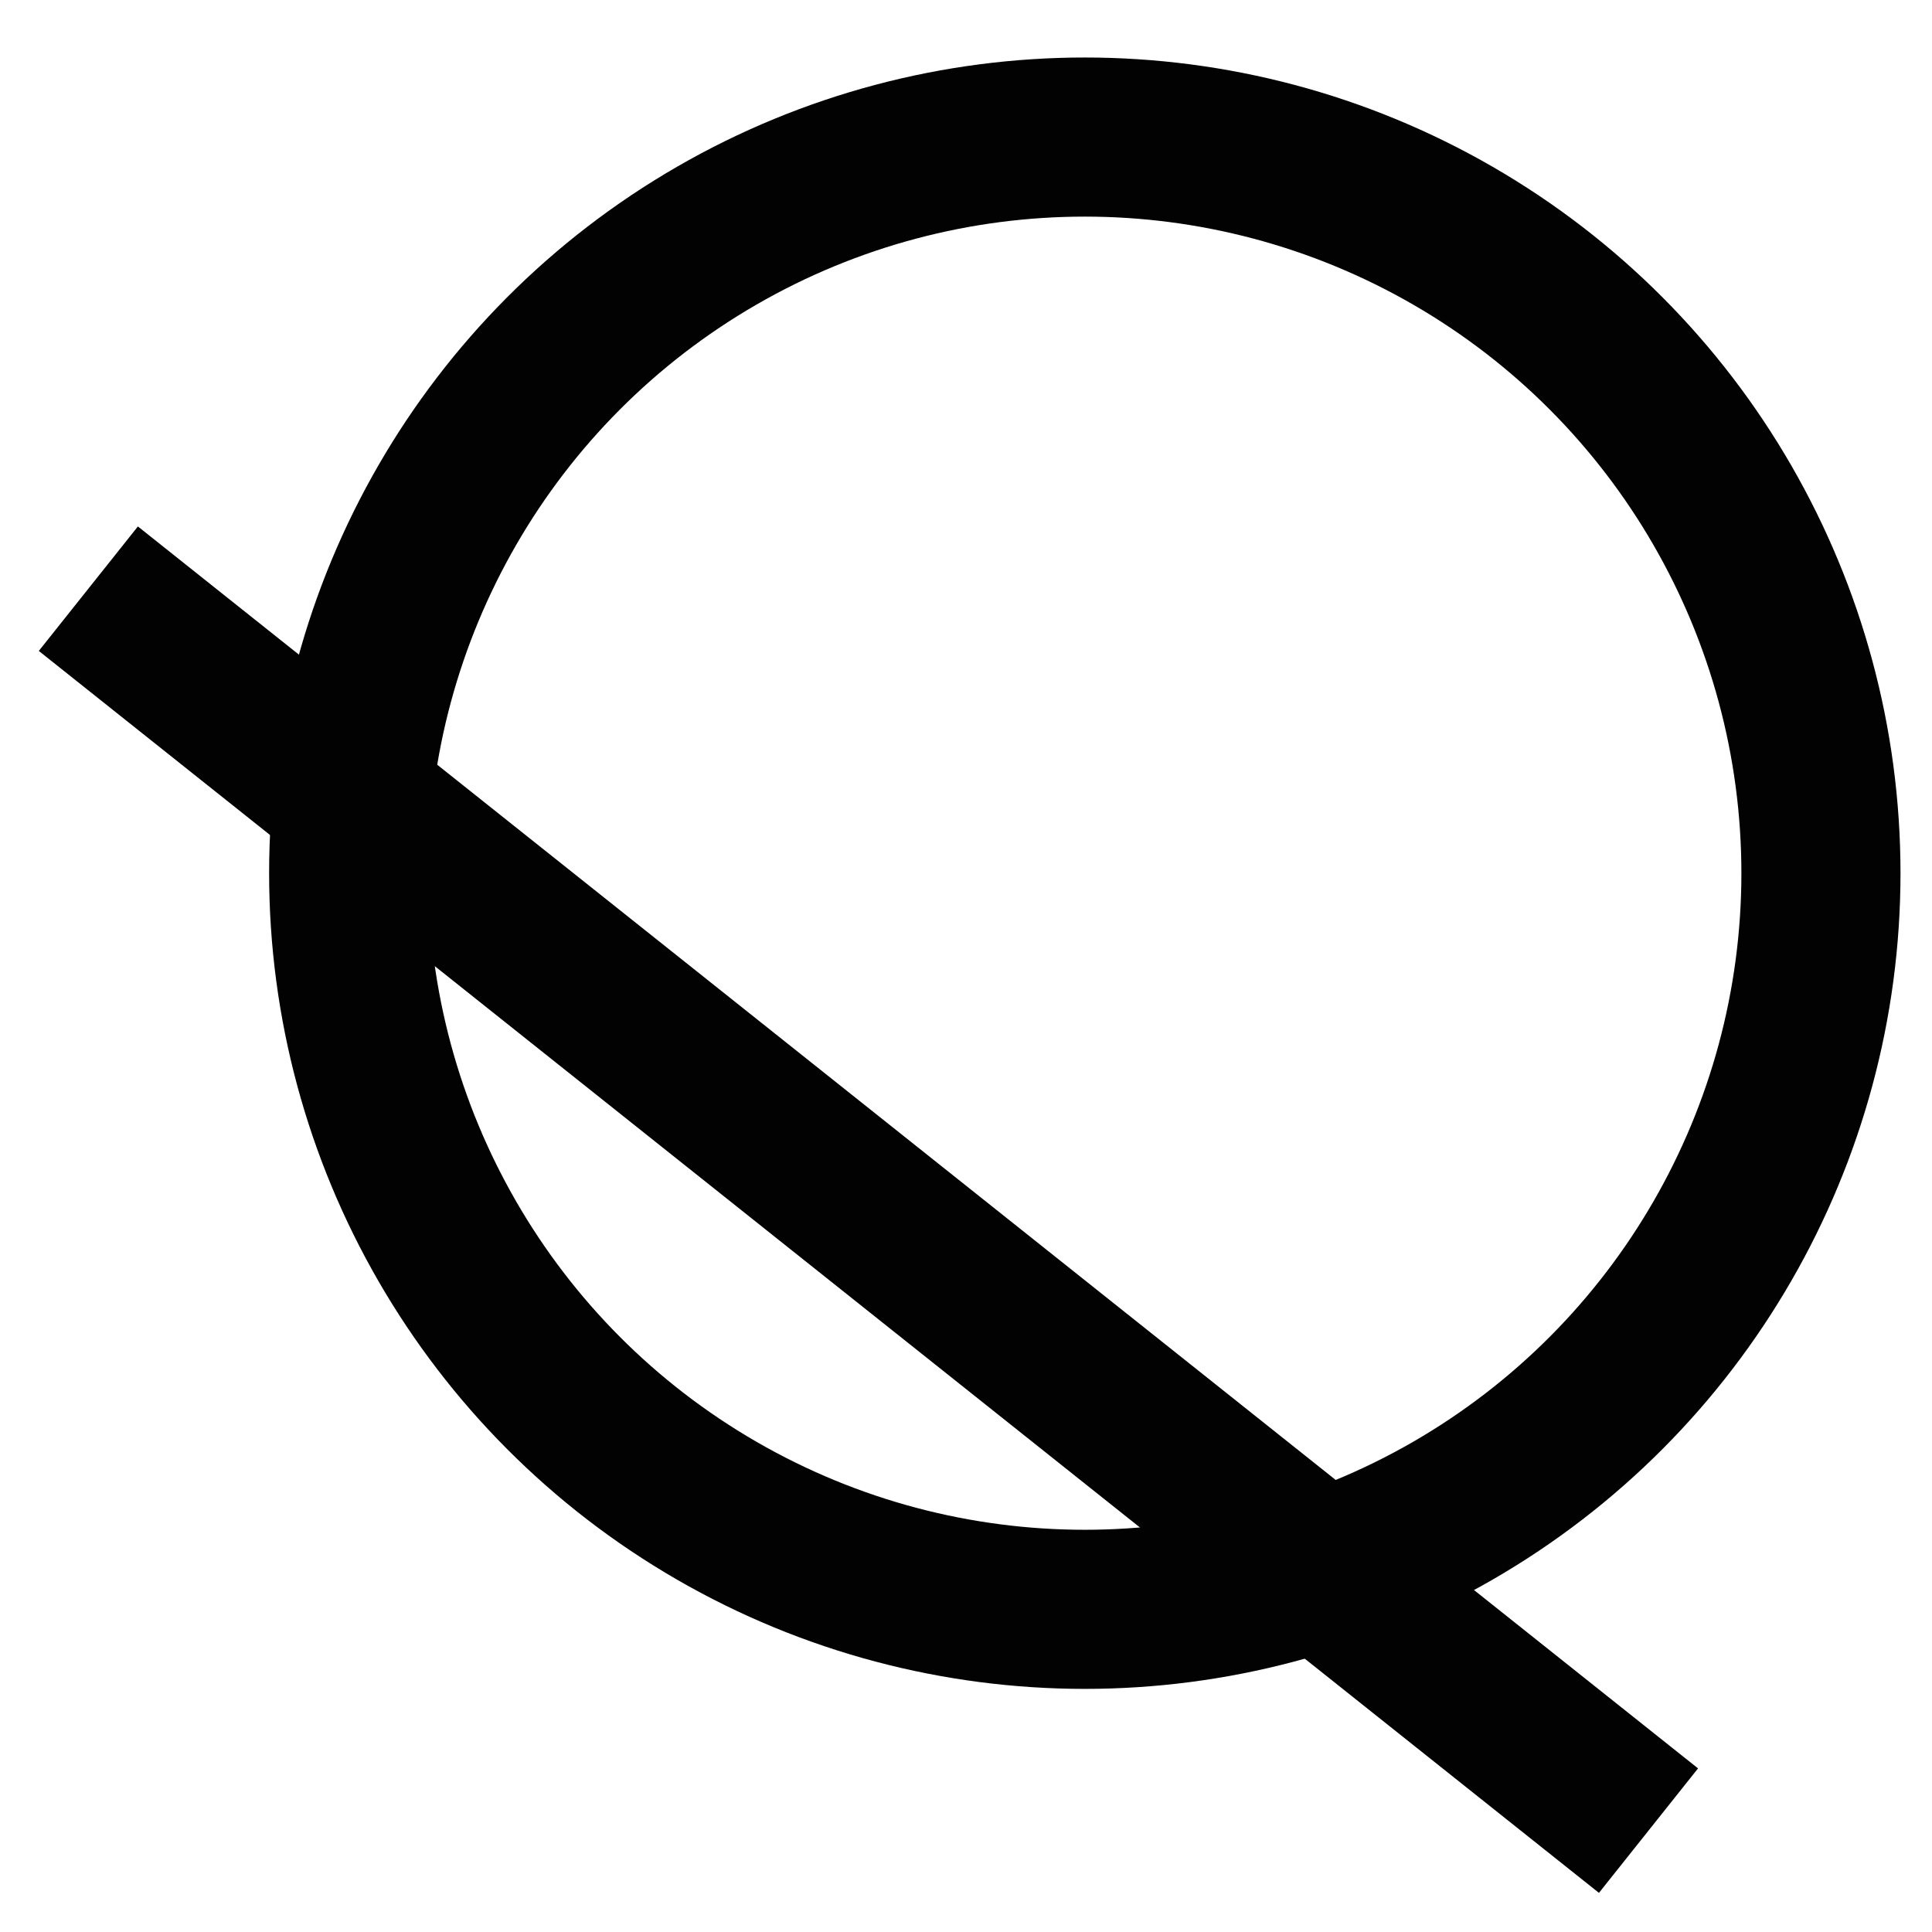
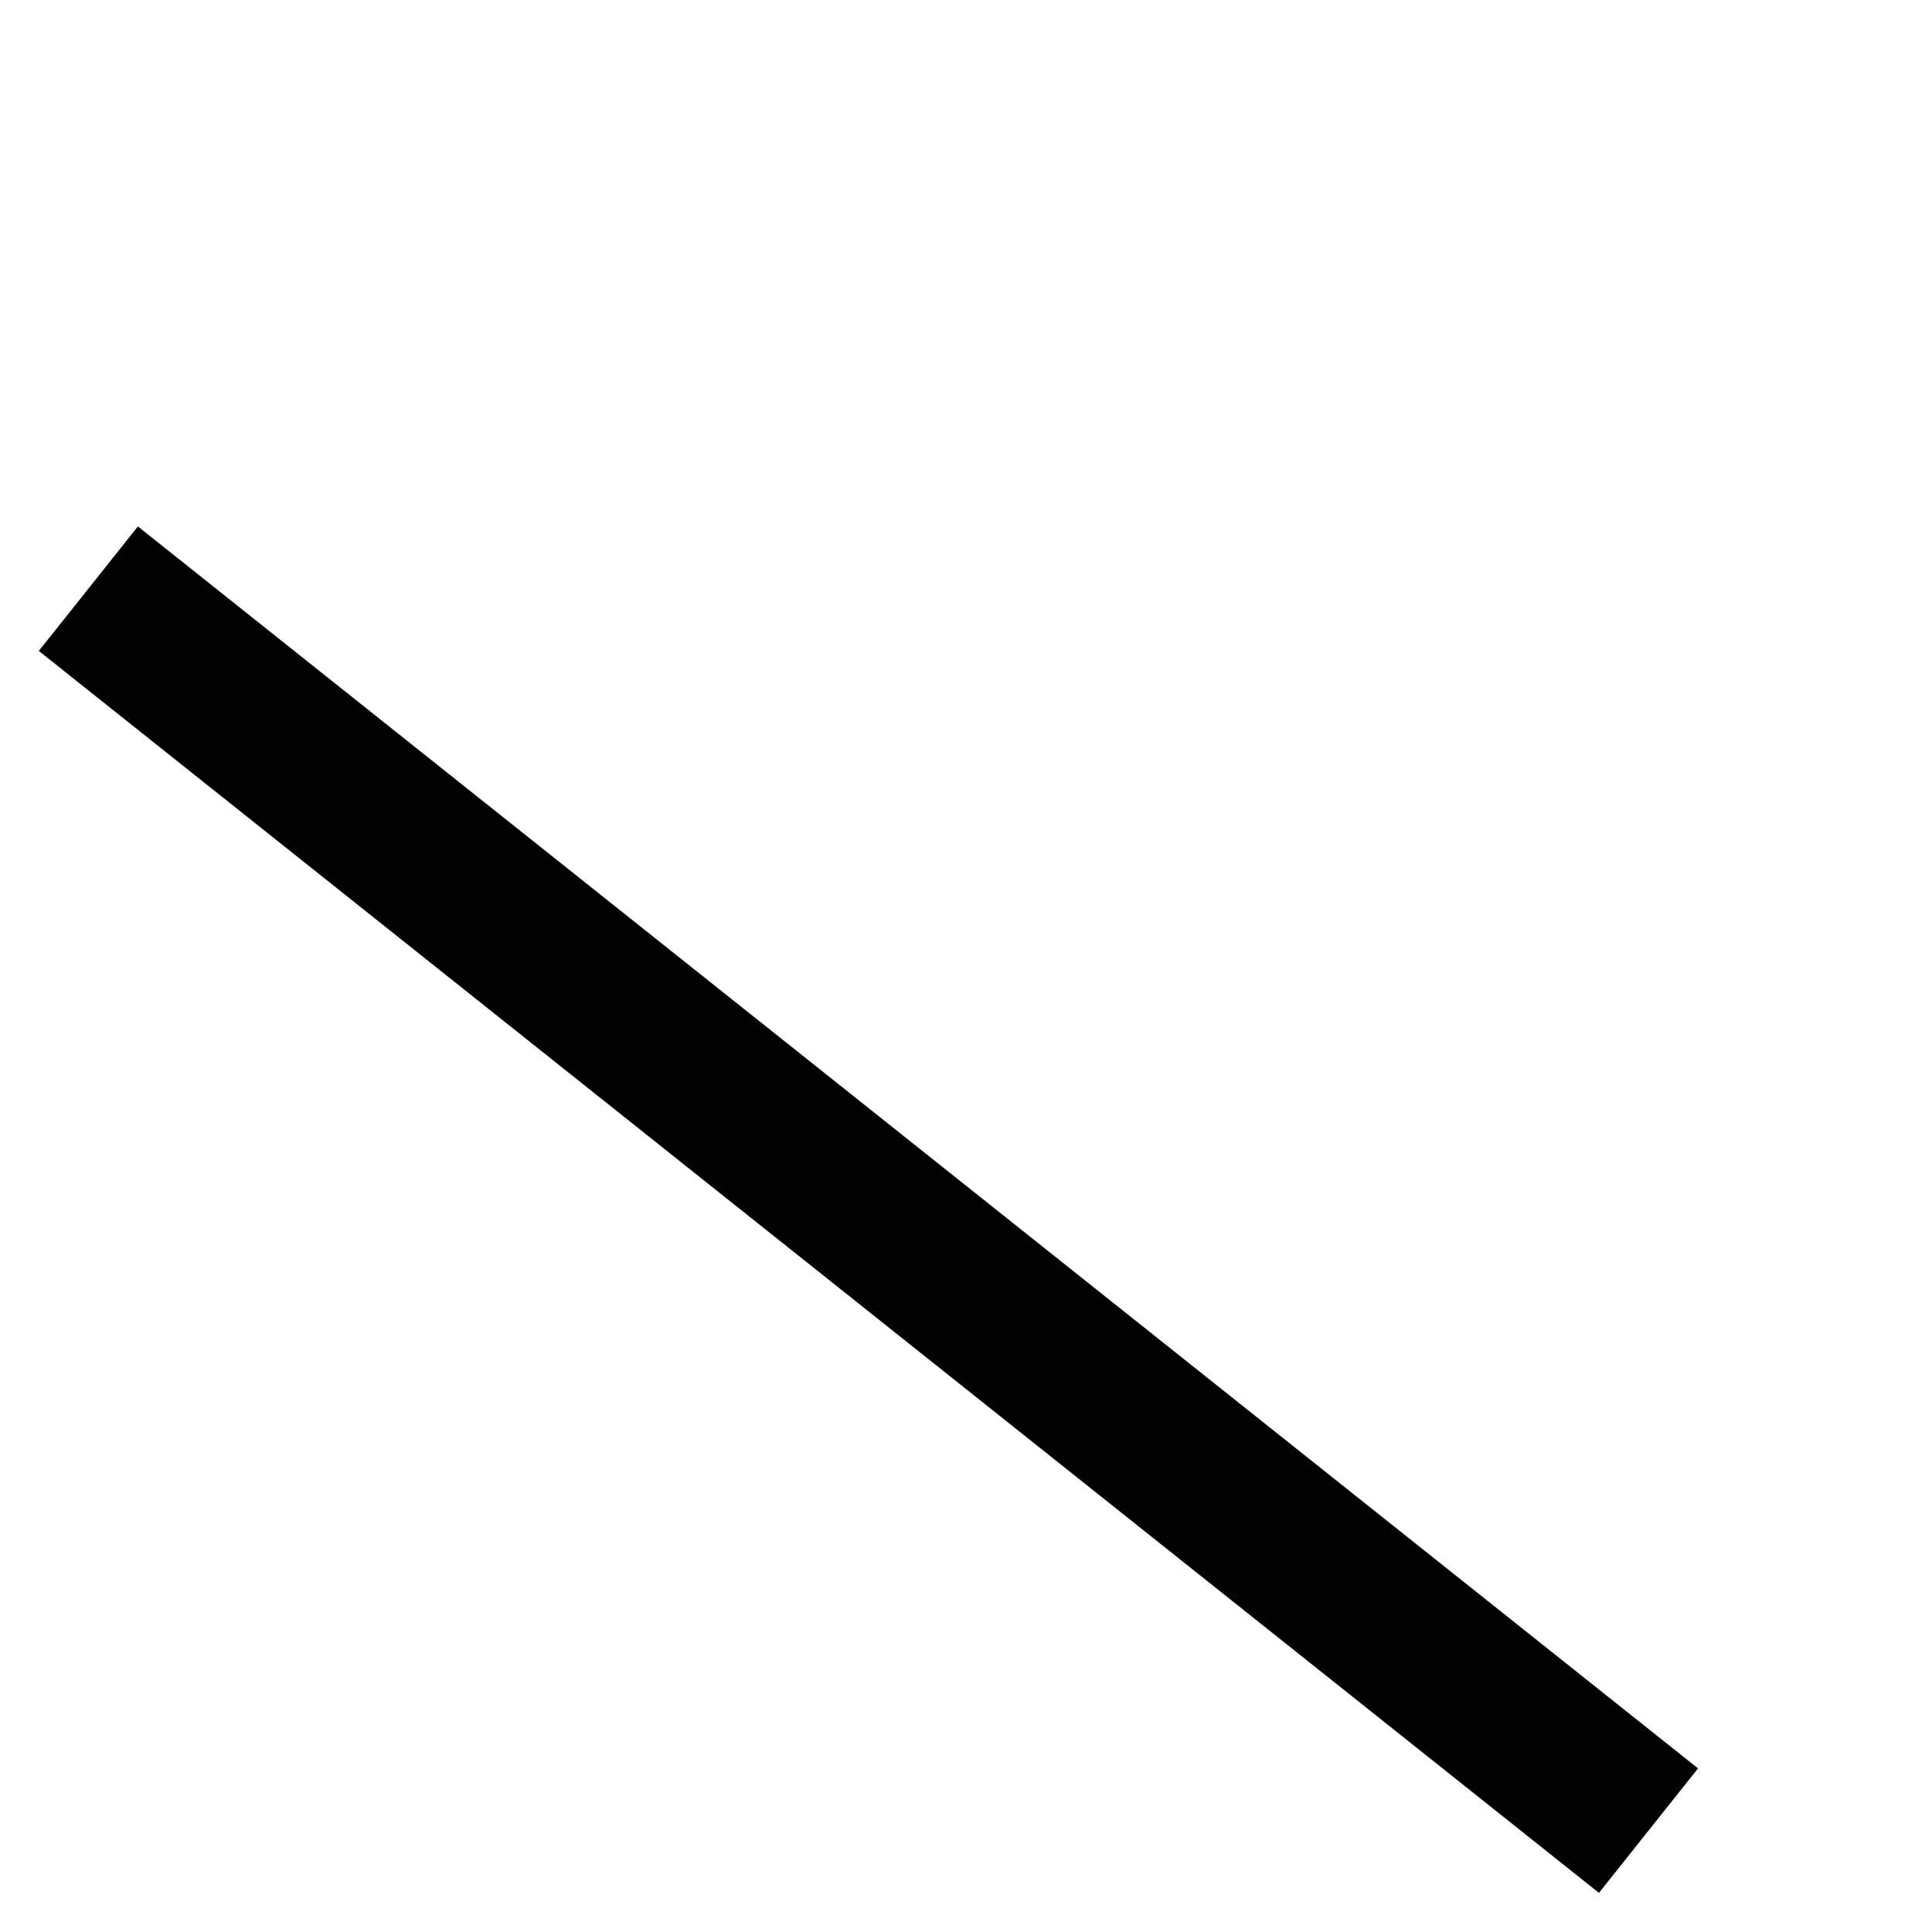
<svg xmlns="http://www.w3.org/2000/svg" version="1.1" id="Layer_1" x="0px" y="0px" width="85px" height="85px" viewBox="0 0 85 85" enable-background="new 0 0 85 85" xml:space="preserve">
  <g>
-     <circle fill="none" stroke="#020202" stroke-width="7" stroke-miterlimit="10" cx="47.727" cy="38.417" r="32.387" />
-     <path fill="none" stroke="#020202" stroke-width="7" stroke-miterlimit="10" d="M3.887,25.9l68.64,54.64L3.887,25.9z" />
+     <path fill="none" stroke="#020202" stroke-width="7" stroke-miterlimit="10" d="M3.887,25.9l68.64,54.64L3.887,25.9" />
  </g>
</svg>